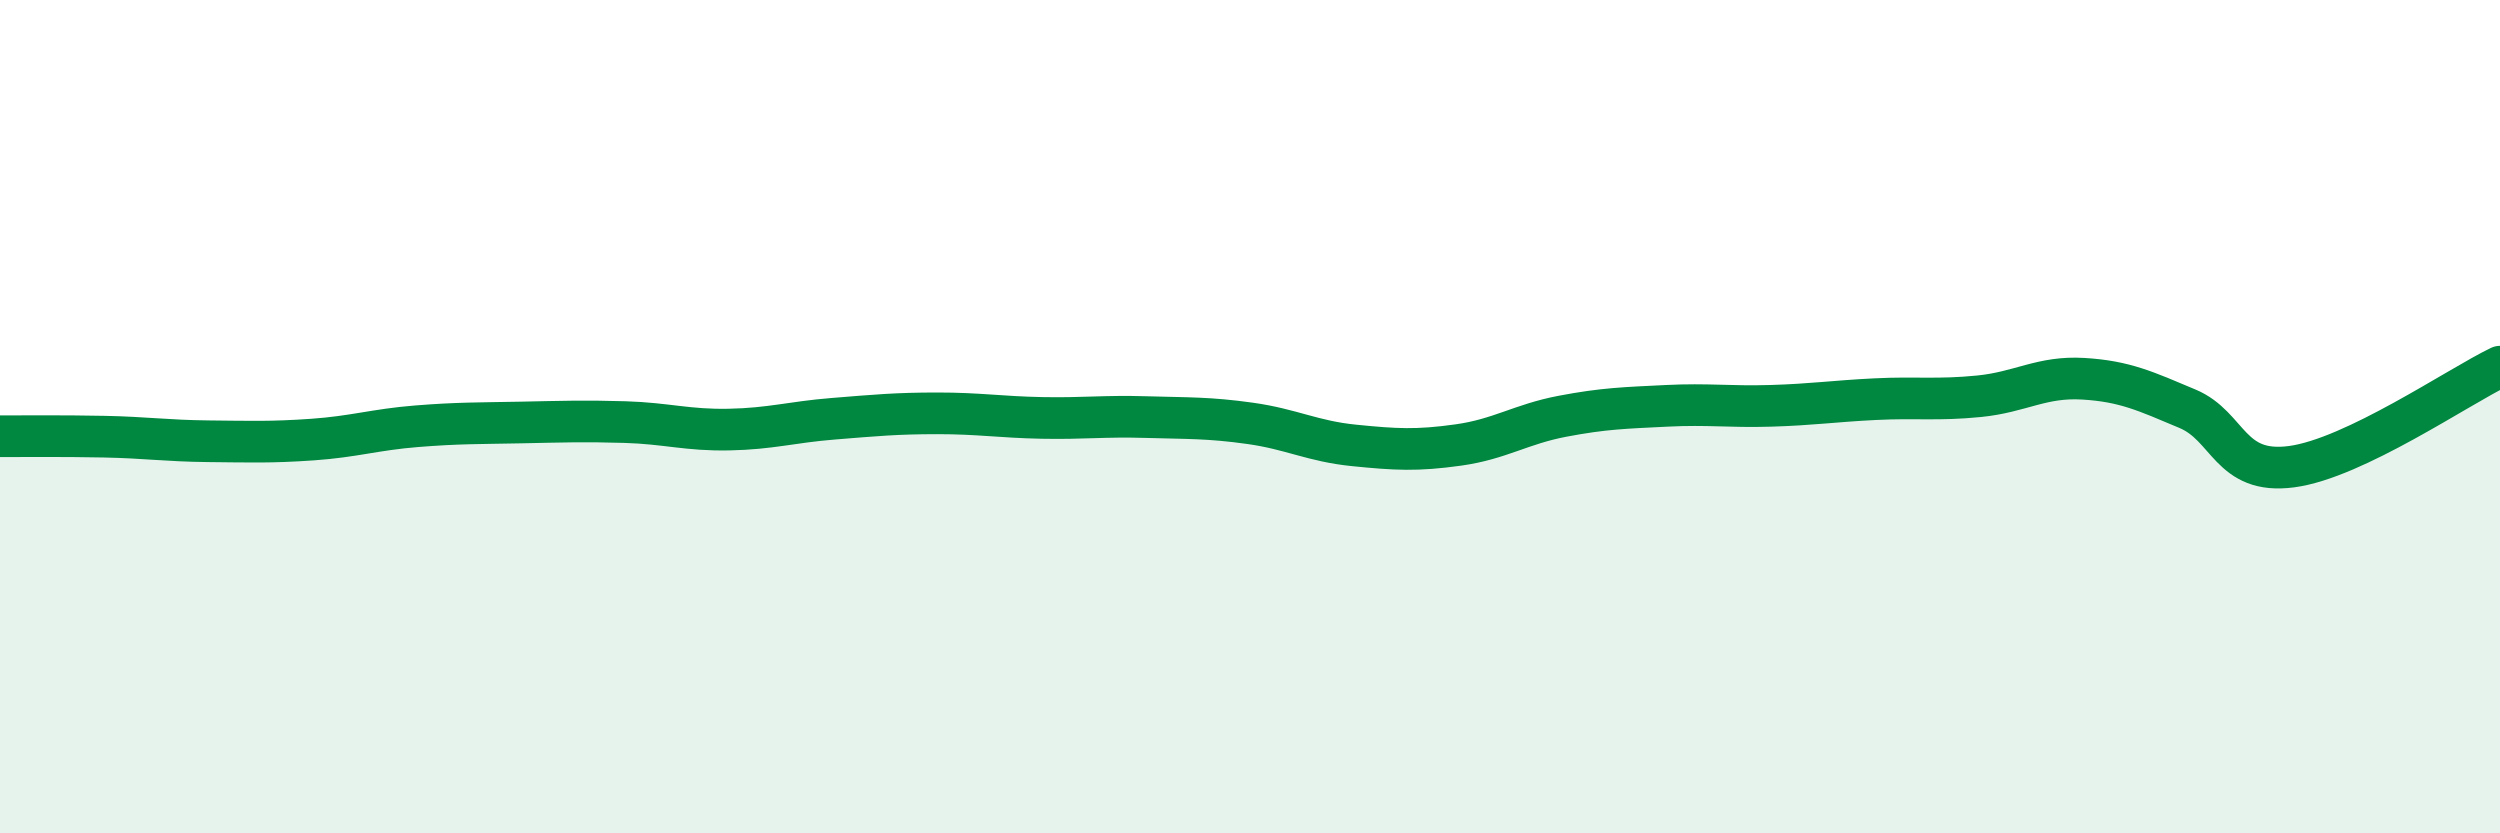
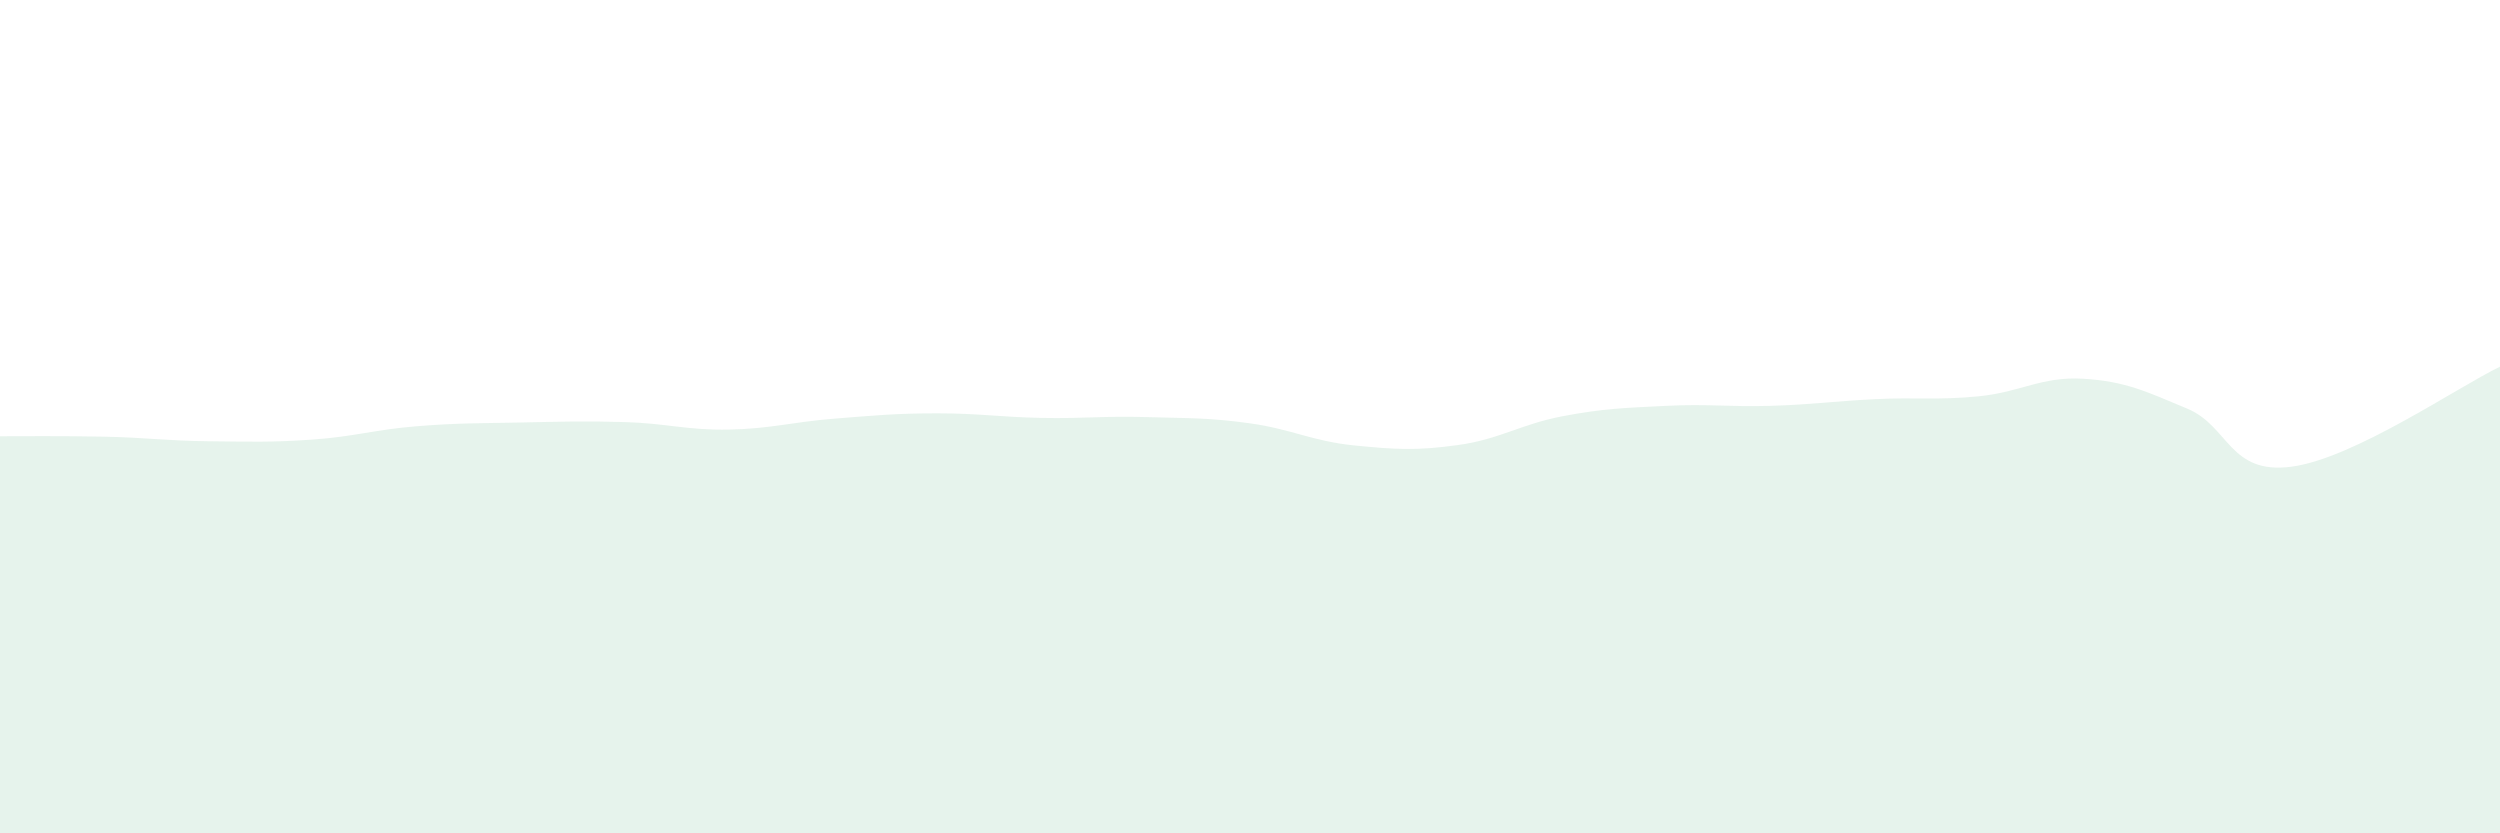
<svg xmlns="http://www.w3.org/2000/svg" width="60" height="20" viewBox="0 0 60 20">
  <path d="M 0,10.47 C 0.5,10.47 1.5,10.46 2.5,10.48 C 3.5,10.5 4,10.58 5,10.59 C 6,10.6 6.5,10.62 7.5,10.55 C 8.5,10.48 9,10.31 10,10.23 C 11,10.15 11.5,10.16 12.5,10.14 C 13.5,10.12 14,10.1 15,10.13 C 16,10.16 16.5,10.33 17.5,10.31 C 18.5,10.29 19,10.13 20,10.05 C 21,9.97 21.5,9.92 22.5,9.92 C 23.5,9.92 24,10.01 25,10.03 C 26,10.05 26.5,9.98 27.5,10.01 C 28.5,10.04 29,10.02 30,10.16 C 31,10.3 31.5,10.59 32.5,10.69 C 33.5,10.79 34,10.82 35,10.68 C 36,10.54 36.5,10.18 37.5,9.99 C 38.5,9.8 39,9.79 40,9.74 C 41,9.69 41.5,9.77 42.5,9.74 C 43.5,9.71 44,9.63 45,9.58 C 46,9.53 46.5,9.61 47.5,9.51 C 48.5,9.41 49,9.03 50,9.09 C 51,9.15 51.5,9.39 52.5,9.81 C 53.5,10.23 53.5,11.4 55,11.2 C 56.5,11 59,9.28 60,8.8L60 20L0 20Z" fill="#008740" opacity="0.1" stroke-linecap="round" stroke-linejoin="round" />
-   <path d="M 0,10.47 C 0.5,10.47 1.5,10.46 2.5,10.48 C 3.5,10.5 4,10.58 5,10.59 C 6,10.6 6.5,10.62 7.5,10.55 C 8.5,10.48 9,10.31 10,10.23 C 11,10.15 11.5,10.16 12.5,10.14 C 13.5,10.12 14,10.1 15,10.13 C 16,10.16 16.5,10.33 17.5,10.31 C 18.5,10.29 19,10.13 20,10.05 C 21,9.97 21.5,9.92 22.5,9.92 C 23.5,9.92 24,10.01 25,10.03 C 26,10.05 26.5,9.98 27.5,10.01 C 28.5,10.04 29,10.02 30,10.16 C 31,10.3 31.5,10.59 32.5,10.69 C 33.5,10.79 34,10.82 35,10.68 C 36,10.54 36.5,10.18 37.5,9.99 C 38.5,9.8 39,9.79 40,9.74 C 41,9.69 41.5,9.77 42.5,9.74 C 43.5,9.71 44,9.63 45,9.58 C 46,9.53 46.5,9.61 47.5,9.51 C 48.5,9.41 49,9.03 50,9.09 C 51,9.15 51.5,9.39 52.5,9.81 C 53.5,10.23 53.5,11.4 55,11.2 C 56.5,11 59,9.28 60,8.8" stroke="#008740" stroke-width="1" fill="none" stroke-linecap="round" stroke-linejoin="round" />
</svg>